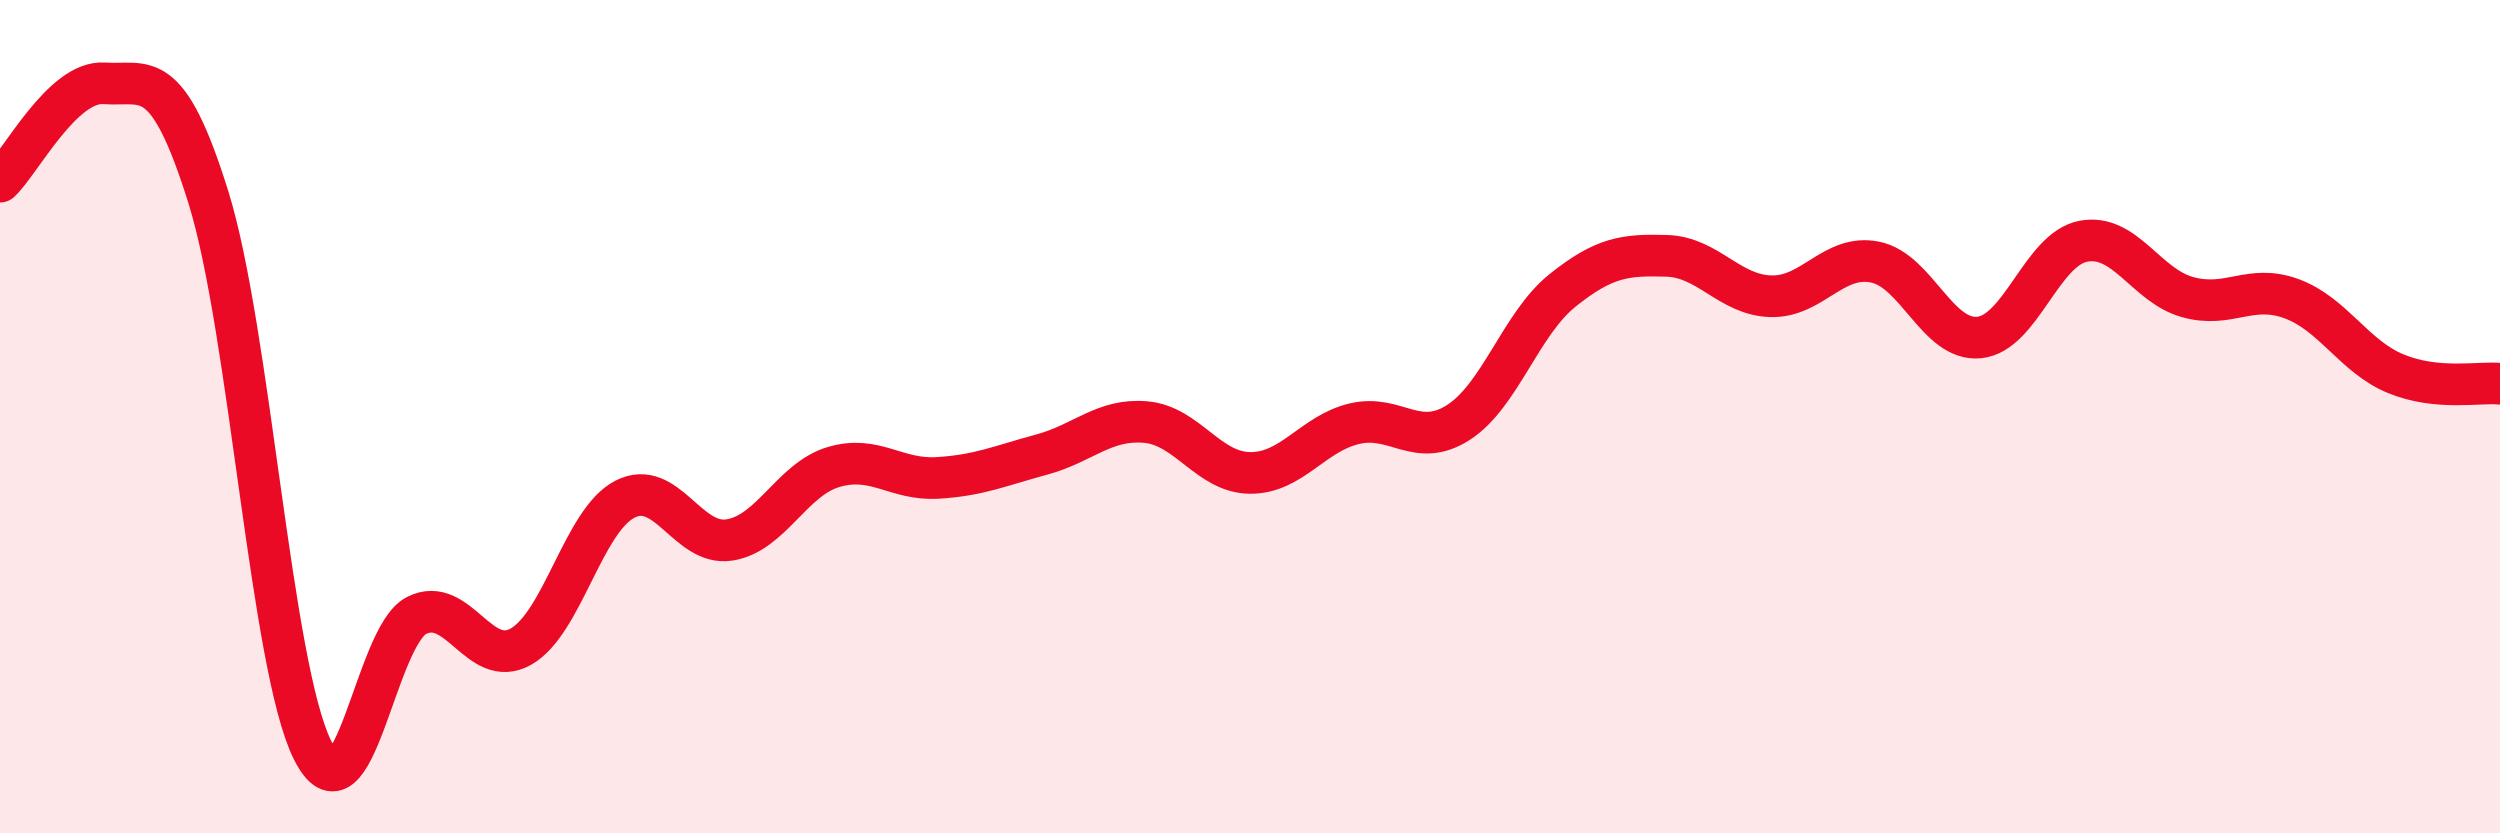
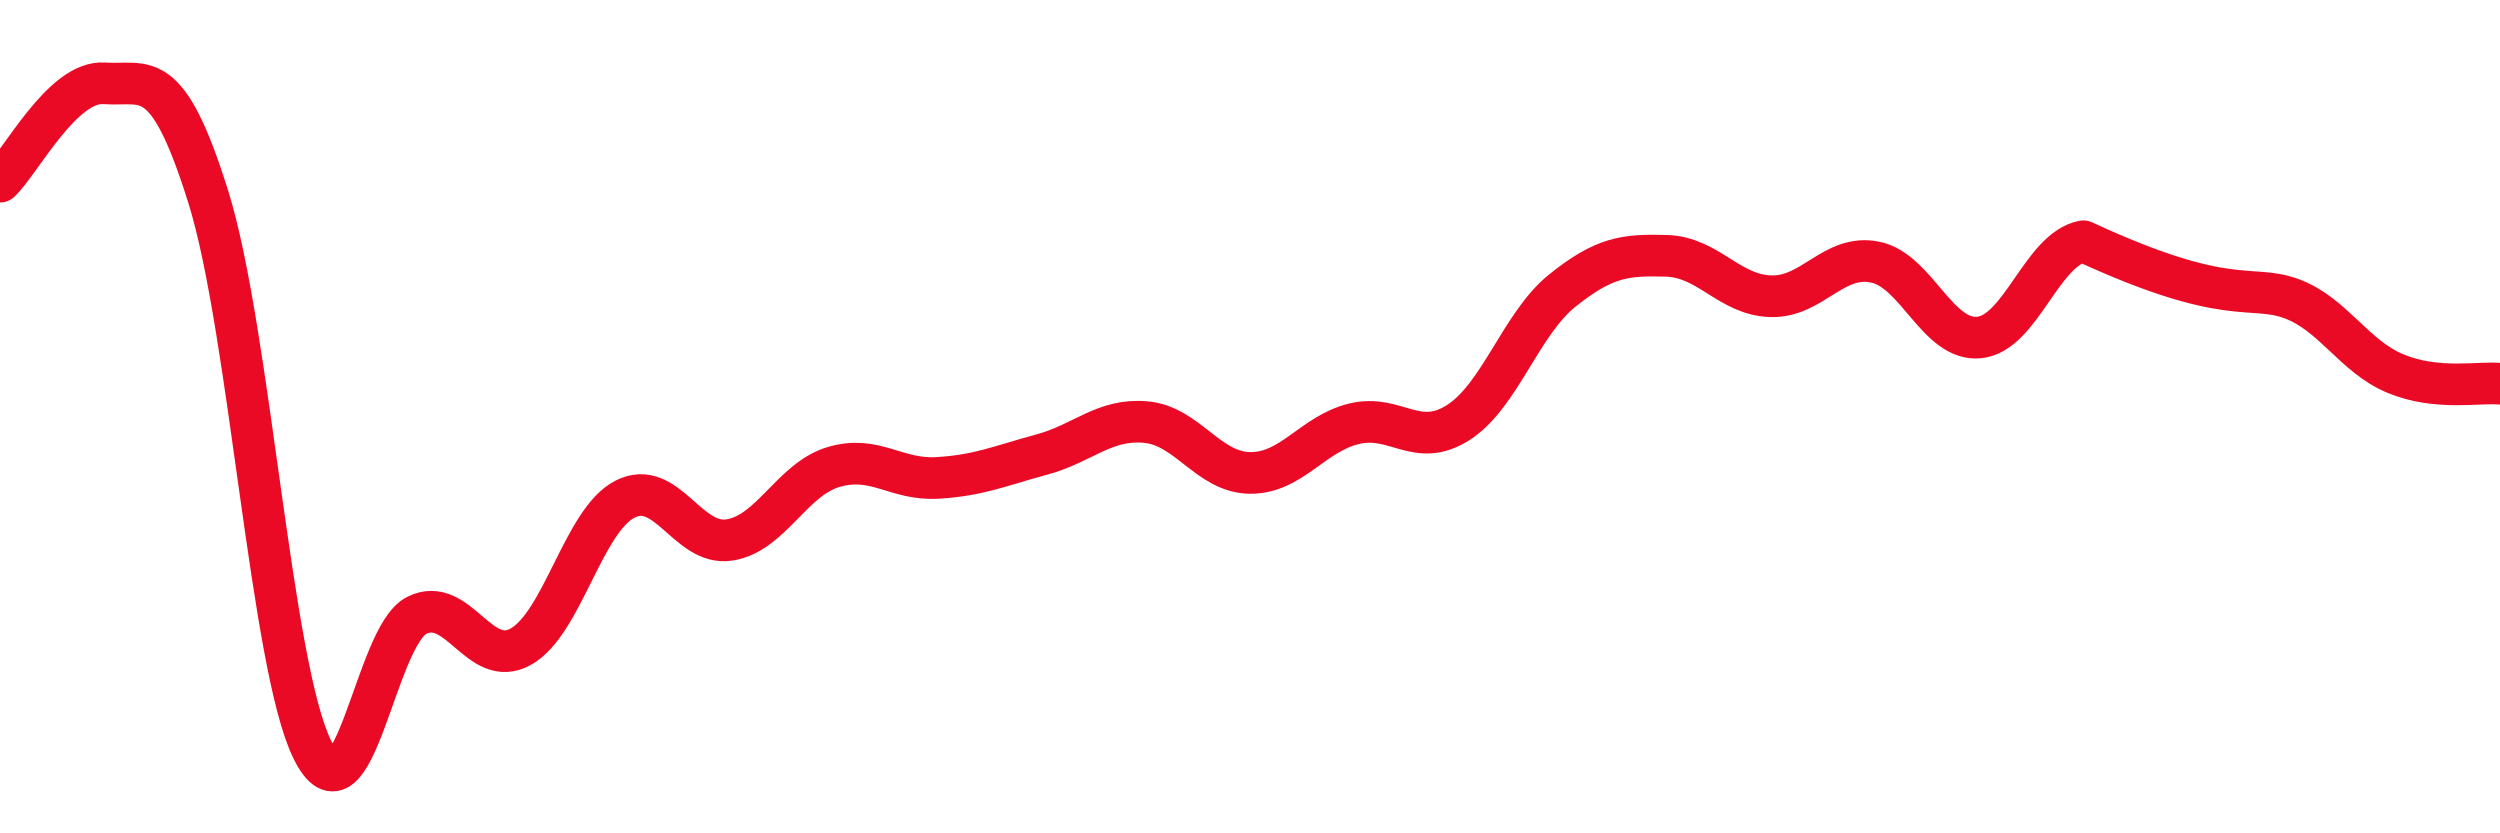
<svg xmlns="http://www.w3.org/2000/svg" width="60" height="20" viewBox="0 0 60 20">
-   <path d="M 0,4.36 C 0.5,3.89 1.5,1.93 2.5,2 C 3.5,2.07 4,1.53 5,4.73 C 6,7.93 6.5,15.99 7.5,18 C 8.5,20.01 9,15.27 10,14.77 C 11,14.27 11.5,16.08 12.5,15.52 C 13.5,14.96 14,12.49 15,11.98 C 16,11.47 16.5,13.11 17.5,12.96 C 18.5,12.81 19,11.51 20,11.21 C 21,10.91 21.5,11.53 22.5,11.47 C 23.5,11.41 24,11.18 25,10.91 C 26,10.64 26.5,10.04 27.5,10.13 C 28.5,10.22 29,11.34 30,11.35 C 31,11.36 31.5,10.41 32.5,10.17 C 33.5,9.93 34,10.78 35,10.14 C 36,9.5 36.5,7.77 37.5,6.97 C 38.5,6.17 39,6.11 40,6.14 C 41,6.17 41.5,7.08 42.5,7.11 C 43.5,7.14 44,6.09 45,6.29 C 46,6.49 46.5,8.2 47.5,8.1 C 48.5,8 49,5.98 50,5.79 C 51,5.6 51.5,6.85 52.5,7.13 C 53.5,7.41 54,6.8 55,7.17 C 56,7.54 56.5,8.56 57.5,8.97 C 58.5,9.38 59.5,9.16 60,9.21L60 20L0 20Z" fill="#EB0A25" opacity="0.1" stroke-linecap="round" stroke-linejoin="round" />
-   <path d="M 0,4.36 C 0.5,3.89 1.5,1.93 2.5,2 C 3.5,2.07 4,1.53 5,4.73 C 6,7.93 6.5,15.99 7.5,18 C 8.5,20.01 9,15.27 10,14.77 C 11,14.27 11.5,16.08 12.5,15.52 C 13.5,14.96 14,12.49 15,11.98 C 16,11.47 16.5,13.11 17.5,12.96 C 18.5,12.81 19,11.51 20,11.21 C 21,10.91 21.5,11.53 22.5,11.47 C 23.5,11.41 24,11.18 25,10.91 C 26,10.64 26.5,10.04 27.5,10.13 C 28.5,10.22 29,11.34 30,11.35 C 31,11.36 31.5,10.41 32.5,10.17 C 33.5,9.93 34,10.78 35,10.14 C 36,9.5 36.5,7.77 37.5,6.97 C 38.5,6.17 39,6.11 40,6.14 C 41,6.17 41.5,7.08 42.5,7.11 C 43.5,7.14 44,6.09 45,6.29 C 46,6.49 46.5,8.2 47.5,8.1 C 48.5,8 49,5.98 50,5.79 C 51,5.6 51.5,6.85 52.5,7.13 C 53.5,7.41 54,6.8 55,7.17 C 56,7.54 56.5,8.56 57.5,8.97 C 58.5,9.38 59.5,9.16 60,9.21" stroke="#EB0A25" stroke-width="1" fill="none" stroke-linecap="round" stroke-linejoin="round" />
+   <path d="M 0,4.36 C 0.5,3.89 1.5,1.93 2.5,2 C 3.5,2.07 4,1.53 5,4.73 C 6,7.93 6.5,15.99 7.5,18 C 8.5,20.01 9,15.27 10,14.77 C 11,14.27 11.5,16.08 12.5,15.52 C 13.5,14.96 14,12.49 15,11.98 C 16,11.47 16.5,13.11 17.5,12.96 C 18.5,12.81 19,11.51 20,11.21 C 21,10.91 21.5,11.53 22.5,11.47 C 23.5,11.41 24,11.18 25,10.91 C 26,10.64 26.5,10.04 27.5,10.13 C 28.5,10.22 29,11.34 30,11.35 C 31,11.36 31.5,10.41 32.5,10.17 C 33.5,9.93 34,10.78 35,10.14 C 36,9.5 36.5,7.77 37.5,6.97 C 38.5,6.17 39,6.11 40,6.14 C 41,6.17 41.5,7.08 42.5,7.11 C 43.5,7.14 44,6.09 45,6.29 C 46,6.49 46.5,8.2 47.5,8.1 C 48.5,8 49,5.98 50,5.79 C 53.5,7.41 54,6.8 55,7.17 C 56,7.54 56.5,8.56 57.5,8.97 C 58.5,9.38 59.5,9.16 60,9.21" stroke="#EB0A25" stroke-width="1" fill="none" stroke-linecap="round" stroke-linejoin="round" />
</svg>